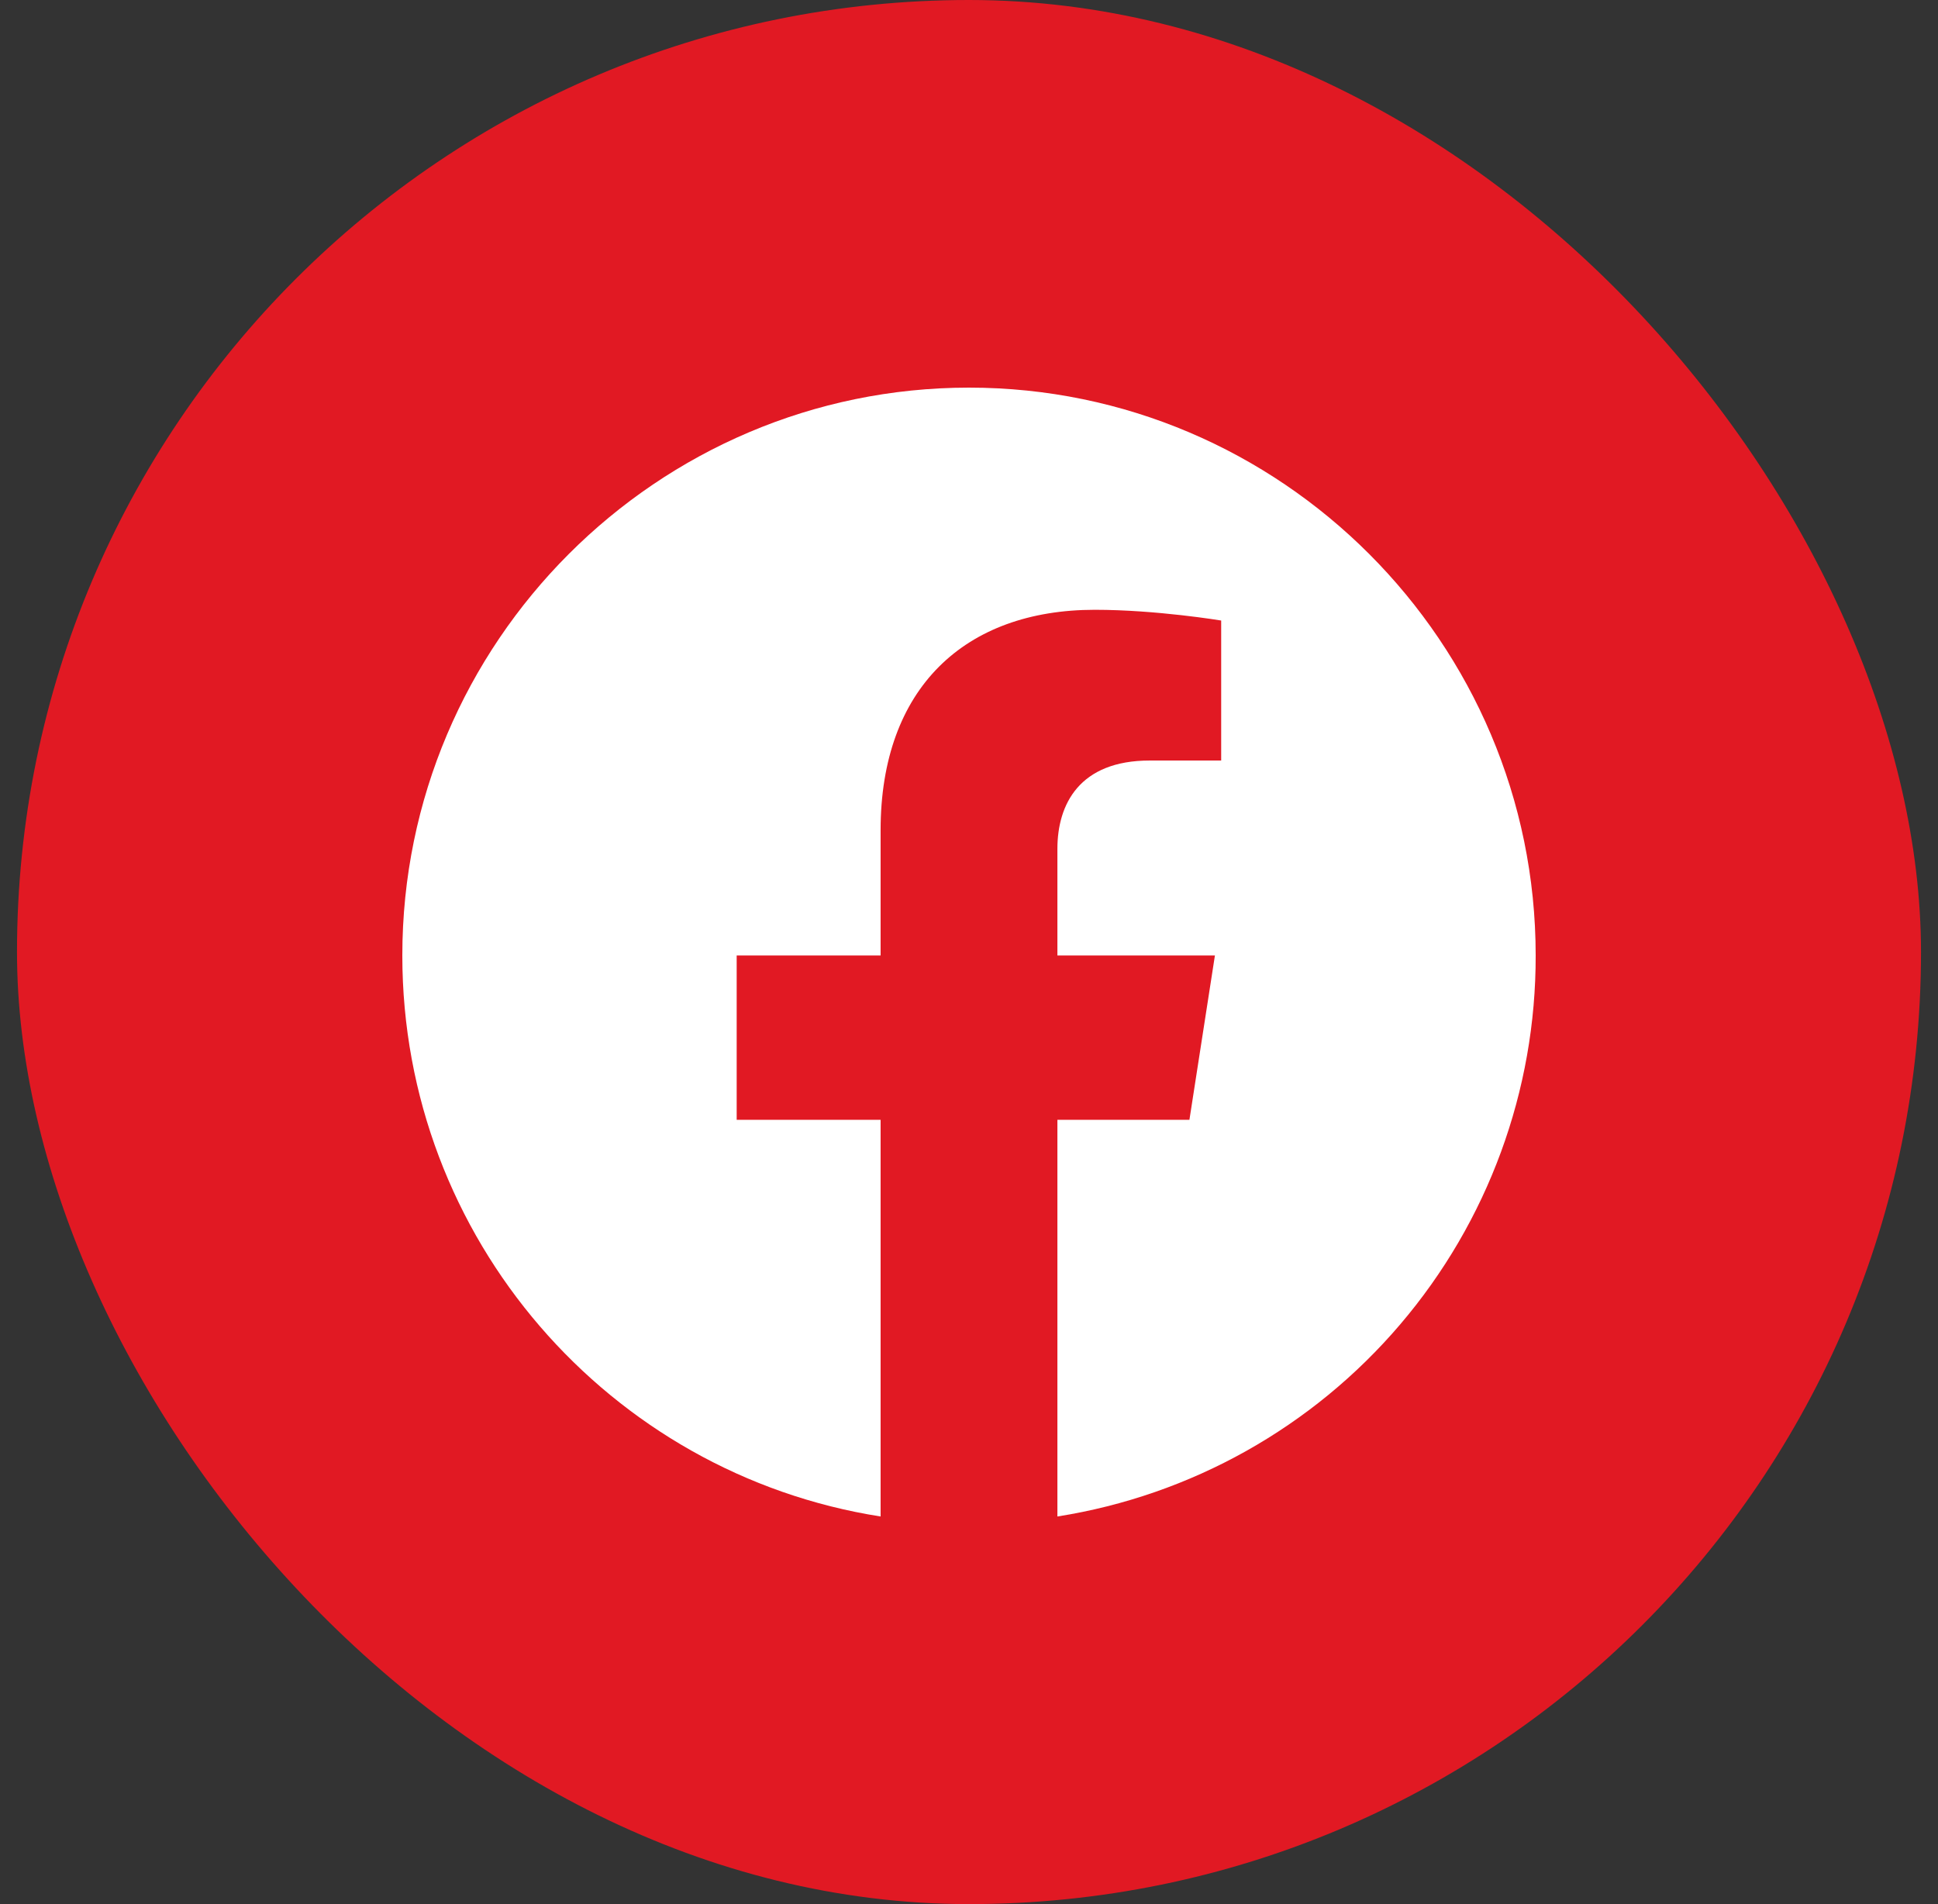
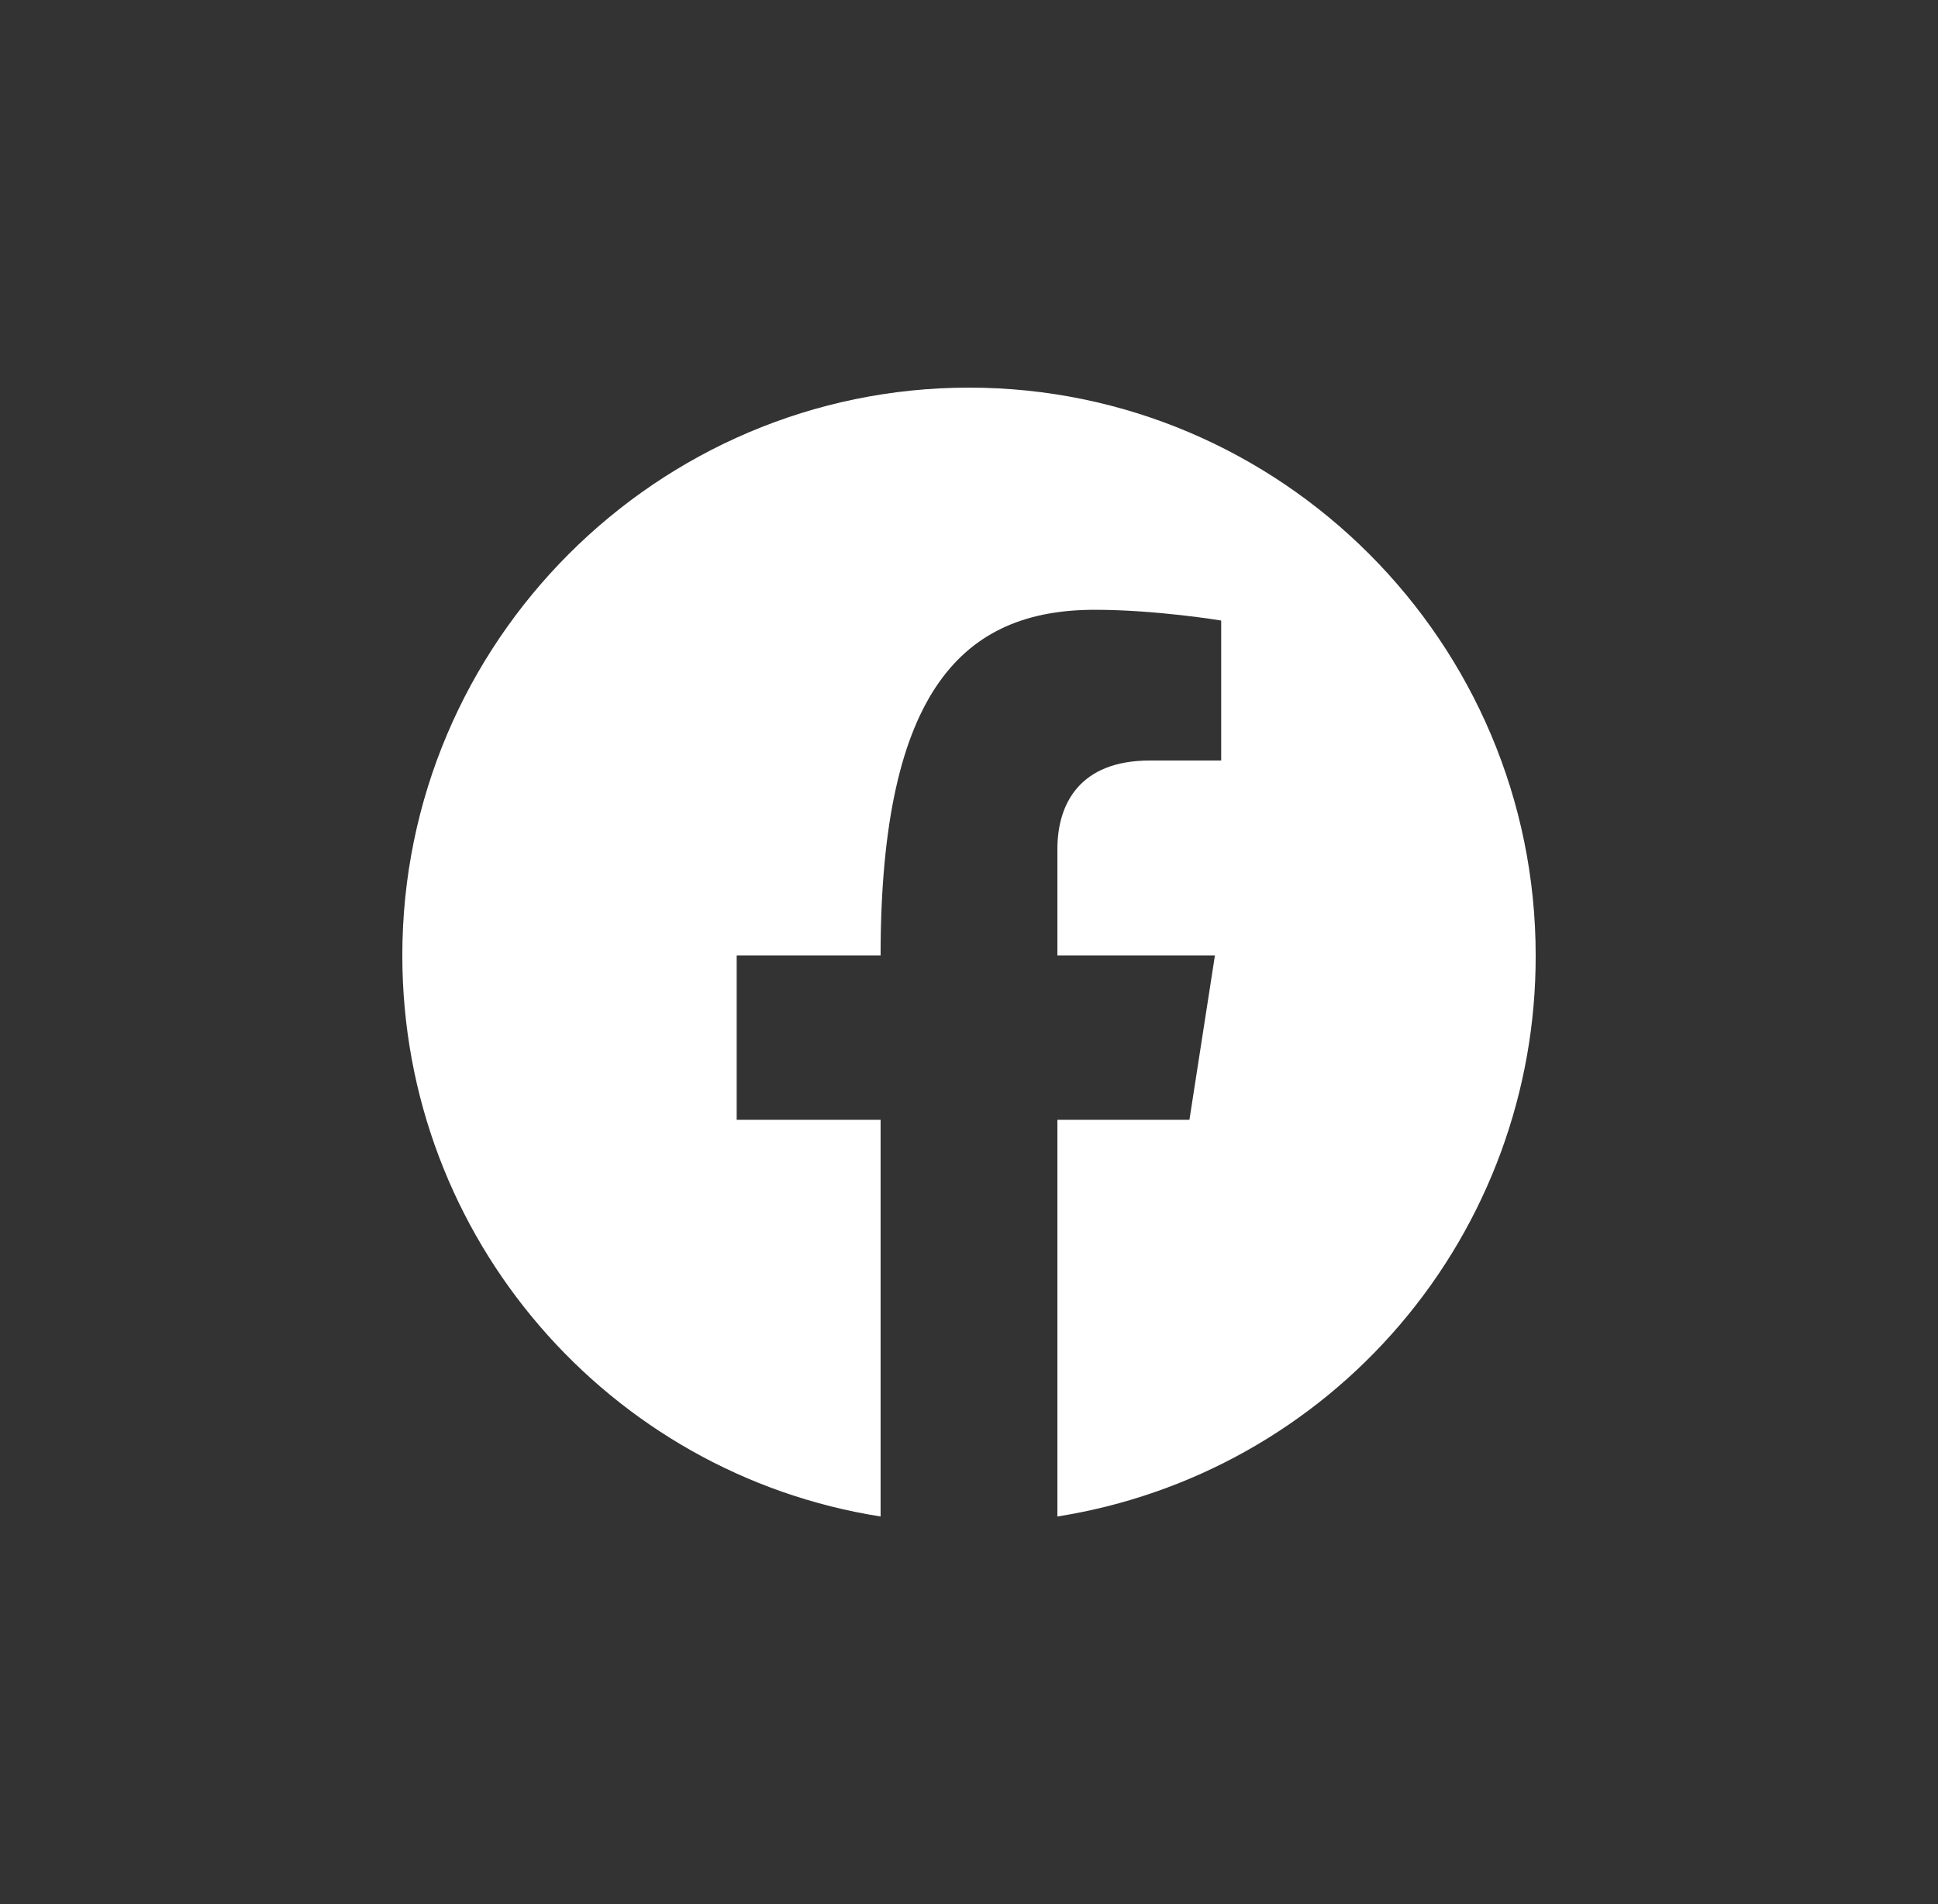
<svg xmlns="http://www.w3.org/2000/svg" width="57" height="56" viewBox="0 0 57 56" fill="none">
  <rect x="0" y="0" width="57" height="56" fill="#333333" stroke="none" />
-   <rect x="0.5" width="56" height="56" rx="28" fill="#E11923" />
-   <path d="M28.5 11.4C19.333 11.4 11.833 18.884 11.833 28.1C11.833 36.434 17.933 43.35 25.9 44.6V32.934H21.667V28.1H25.9V24.417C25.9 20.234 28.383 17.934 32.2 17.934C34.017 17.934 35.917 18.25 35.917 18.25V22.367H33.817C31.75 22.367 31.1 23.65 31.1 24.967V28.1H35.733L34.983 32.934H31.1V44.6C35.027 43.98 38.604 41.976 41.183 38.95C43.763 35.925 45.176 32.077 45.167 28.1C45.167 18.884 37.667 11.4 28.5 11.4Z" fill="white" />
+   <path d="M28.5 11.4C19.333 11.4 11.833 18.884 11.833 28.1C11.833 36.434 17.933 43.35 25.9 44.6V32.934H21.667V28.1H25.9C25.9 20.234 28.383 17.934 32.2 17.934C34.017 17.934 35.917 18.25 35.917 18.25V22.367H33.817C31.75 22.367 31.1 23.65 31.1 24.967V28.1H35.733L34.983 32.934H31.1V44.6C35.027 43.98 38.604 41.976 41.183 38.95C43.763 35.925 45.176 32.077 45.167 28.1C45.167 18.884 37.667 11.4 28.5 11.4Z" fill="white" />
</svg>